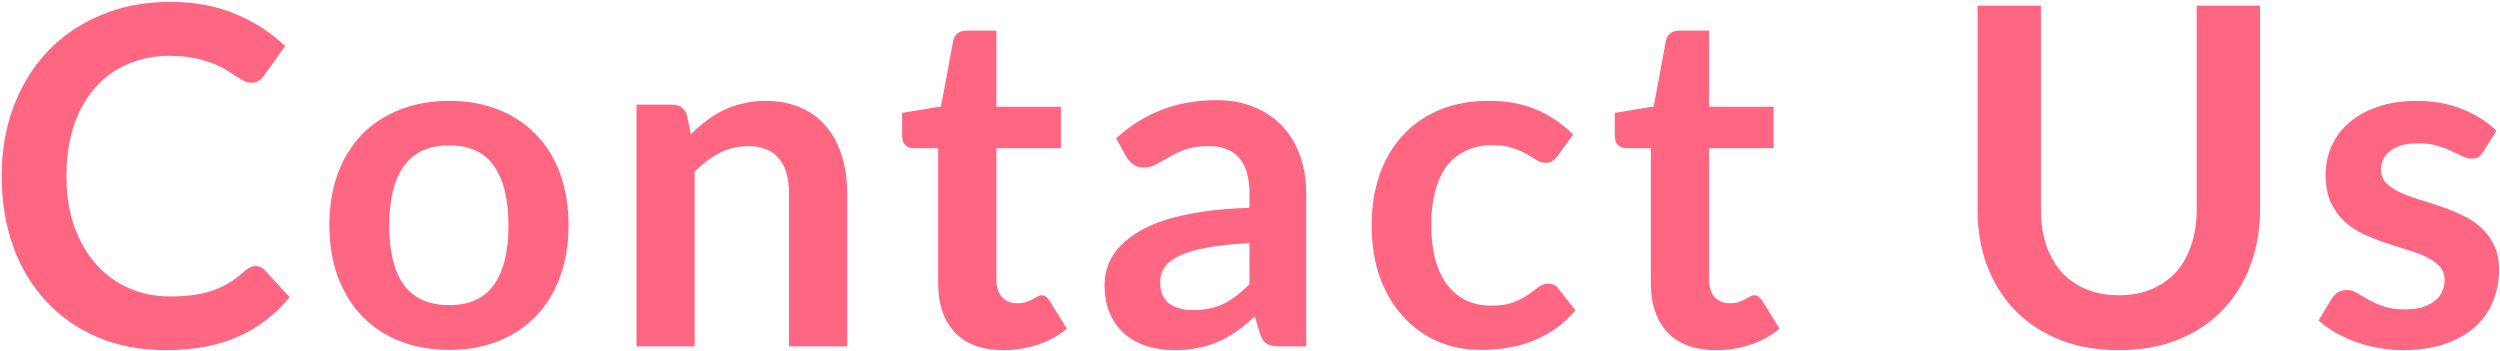
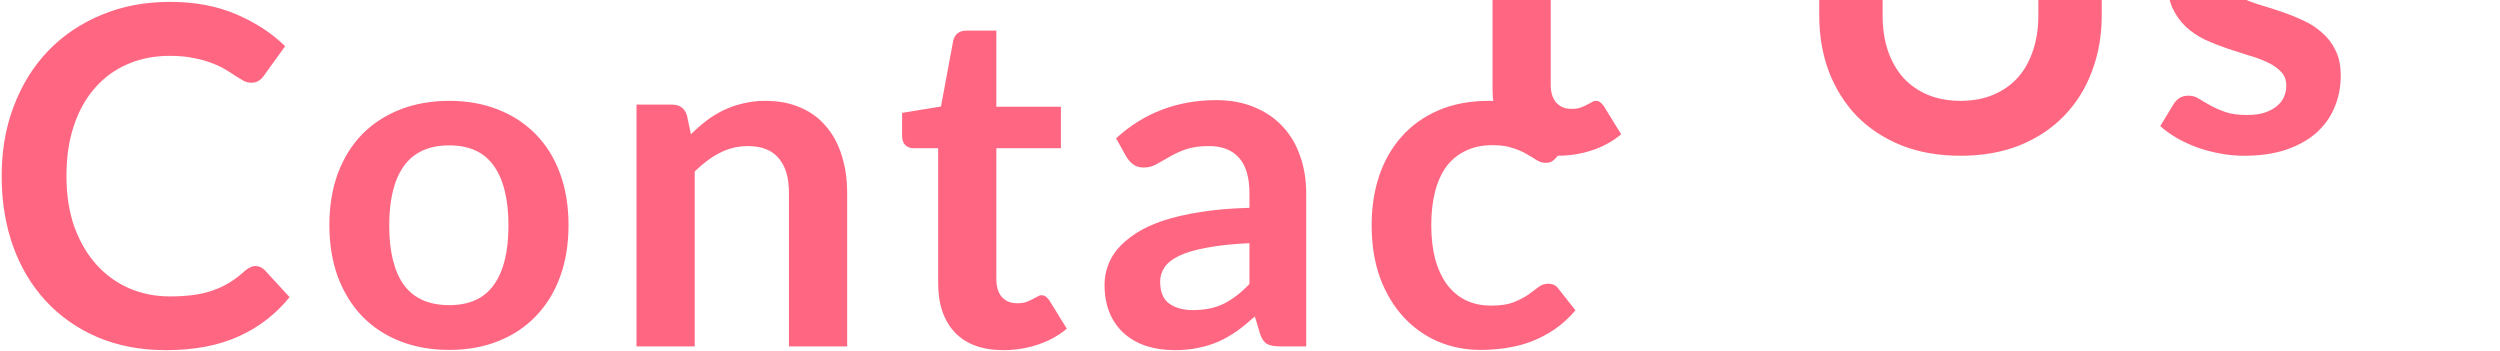
<svg xmlns="http://www.w3.org/2000/svg" fill="none" height="149" viewBox="0 0 1061 149" width="1061">
-   <path d="m108.408 112.9c1.466 0 2.766.567 3.9 1.7l10.6 11.5c-5.867 7.267-13.1 12.833-21.7 16.7-8.534 3.867-18.8 5.8-30.8 5.8-10.733 0-20.4-1.833-29-5.5-8.533-3.667-15.833-8.767-21.9-15.3s-10.733-14.333-14-23.4c-3.2-9.067-4.8-18.967-4.8-29.7 0-10.867 1.733-20.8 5.2-29.8 3.467-9.067 8.333-16.867 14.6-23.4 6.333-6.533 13.867-11.6 22.6-15.2 8.733-3.667 18.4-5.5 29-5.5 10.533 0 19.867 1.733 28 5.2 8.2 3.467 15.166 8 20.9 13.6l-9 12.5c-.534.8-1.234 1.5-2.1 2.1-.8.6-1.934.9-3.4.9-1 0-2.034-.267-3.1-.8-1.067-.6-2.234-1.3-3.5-2.1-1.267-.867-2.733-1.8-4.4-2.8s-3.6-1.9-5.8-2.7c-2.2-.867-4.767-1.567-7.7-2.1-2.867-.6-6.2-.9-10-.9-6.467 0-12.4 1.167-17.8 3.5-5.333 2.267-9.933 5.6-13.8 10-3.867 4.333-6.867 9.667-9 16-2.133 6.267-3.2 13.433-3.2 21.5 0 8.133 1.133 15.367 3.4 21.7 2.333 6.333 5.467 11.667 9.4 16s8.567 7.667 13.9 10c5.333 2.267 11.067 3.4 17.2 3.4 3.667 0 6.967-.2 9.9-.6 3-.4 5.733-1.033 8.2-1.9 2.533-.867 4.9-1.967 7.1-3.3 2.267-1.4 4.5-3.1 6.7-5.1.666-.6 1.366-1.067 2.1-1.4.733-.4 1.5-.6 2.3-.6zm82.278-70.1c7.6 0 14.5 1.233 20.7 3.7 6.267 2.467 11.6 5.967 16 10.5 4.467 4.533 7.9 10.067 10.3 16.6s3.6 13.833 3.6 21.9c0 8.133-1.2 15.467-3.6 22s-5.833 12.1-10.3 16.7c-4.4 4.6-9.733 8.133-16 10.6-6.2 2.467-13.1 3.7-20.7 3.7-7.667 0-14.633-1.233-20.9-3.7s-11.633-6-16.1-10.6c-4.4-4.6-7.833-10.167-10.3-16.7-2.4-6.533-3.6-13.867-3.6-22 0-8.067 1.2-15.367 3.6-21.9 2.467-6.533 5.9-12.067 10.3-16.6 4.467-4.533 9.833-8.033 16.1-10.5s13.233-3.7 20.9-3.7zm0 86.7c8.533 0 14.833-2.867 18.9-8.6 4.133-5.733 6.2-14.133 6.2-25.2 0-11.067-2.067-19.5-6.2-25.3-4.067-5.8-10.367-8.7-18.9-8.7-8.667 0-15.1 2.933-19.3 8.8-4.133 5.8-6.2 14.2-6.2 25.2s2.067 19.4 6.2 25.2c4.2 5.733 10.633 8.6 19.3 8.6zm102.544-72.5c2.066-2.067 4.233-3.967 6.5-5.7 2.333-1.8 4.766-3.3 7.3-4.5 2.6-1.267 5.366-2.233 8.3-2.9 2.933-.733 6.133-1.1 9.6-1.1 5.6 0 10.566.967 14.9 2.9 4.333 1.867 7.933 4.533 10.8 8 2.933 3.4 5.133 7.5 6.6 12.3 1.533 4.733 2.3 9.967 2.3 15.7v65.3h-24.7v-65.3c0-6.267-1.434-11.1-4.3-14.5-2.867-3.467-7.234-5.2-13.1-5.2-4.267 0-8.267.967-12 2.9-3.734 1.933-7.267 4.567-10.6 7.9v74.2h-24.7v-102.6h15.1c3.2 0 5.3 1.5 6.3 4.5zm132.623 91.6c-8.933 0-15.8-2.5-20.6-7.5-4.733-5.067-7.1-12.033-7.1-20.9v-57.3h-10.5c-1.333 0-2.467-.433-3.4-1.3s-1.4-2.167-1.4-3.9v-9.8l16.5-2.7 5.2-28c.333-1.333.967-2.367 1.9-3.1s2.133-1.1 3.6-1.1h12.8v32.3h27.4v17.6h-27.4v55.6c0 3.2.767 5.7 2.3 7.5 1.6 1.8 3.767 2.7 6.5 2.7 1.533 0 2.8-.167 3.8-.5 1.067-.4 1.967-.8 2.7-1.2.8-.4 1.5-.767 2.1-1.1.6-.4 1.2-.6 1.8-.6.733 0 1.333.2 1.8.6.467.333.967.867 1.5 1.6l7.4 12c-3.6 3-7.733 5.267-12.4 6.8s-9.5 2.3-14.5 2.3zm104.414-45.4c-7.133.333-13.133.967-18 1.9-4.866.867-8.766 2-11.7 3.4-2.933 1.4-5.033 3.033-6.3 4.9-1.266 1.867-1.9 3.9-1.9 6.1 0 4.333 1.267 7.433 3.8 9.3 2.6 1.867 5.967 2.8 10.1 2.8 5.067 0 9.434-.9 13.1-2.7 3.734-1.867 7.367-4.667 10.9-8.4zm-56.6-44.5c11.8-10.8 26-16.2 42.6-16.2 6 0 11.367 1 16.1 3 4.734 1.933 8.734 4.667 12 8.2 3.267 3.467 5.734 7.633 7.4 12.5 1.734 4.867 2.6 10.2 2.6 16v64.8h-11.2c-2.333 0-4.133-.333-5.4-1-1.266-.733-2.266-2.167-3-4.3l-2.2-7.4c-2.6 2.333-5.133 4.4-7.6 6.2-2.466 1.733-5.033 3.2-7.7 4.4-2.666 1.2-5.533 2.1-8.6 2.7-3 .667-6.333 1-10 1-4.333 0-8.333-.567-12-1.7-3.666-1.2-6.833-2.967-9.5-5.3-2.666-2.333-4.733-5.233-6.2-8.7-1.466-3.467-2.2-7.5-2.2-12.1 0-2.6.434-5.167 1.3-7.7.867-2.6 2.267-5.067 4.2-7.4 2-2.333 4.567-4.533 7.7-6.6 3.134-2.067 6.967-3.867 11.5-5.4 4.6-1.533 9.934-2.767 16-3.7 6.067-1 13-1.6 20.8-1.8v-6c0-6.867-1.466-11.933-4.4-15.2-2.933-3.333-7.166-5-12.7-5-4 0-7.333.467-10 1.4-2.6.933-4.9 2-6.9 3.2-2 1.133-3.833 2.167-5.5 3.1-1.6.933-3.4 1.4-5.4 1.4-1.733 0-3.2-.433-4.4-1.3-1.2-.933-2.166-2-2.9-3.2zm187.463 7.4c-.734.933-1.467 1.667-2.2 2.2-.667.533-1.667.8-3 .8-1.267 0-2.5-.367-3.7-1.1-1.2-.8-2.634-1.667-4.3-2.6-1.667-1-3.667-1.867-6-2.6-2.267-.8-5.1-1.2-8.5-1.2-4.334 0-8.134.8-11.4 2.4-3.267 1.533-6 3.767-8.2 6.7-2.134 2.933-3.734 6.5-4.8 10.7-1.067 4.133-1.6 8.833-1.6 14.1 0 5.467.566 10.333 1.7 14.6 1.2 4.267 2.9 7.867 5.1 10.8 2.2 2.867 4.866 5.067 8 6.6 3.133 1.467 6.666 2.2 10.6 2.2 3.933 0 7.1-.467 9.5-1.4 2.466-1 4.533-2.067 6.2-3.2 1.666-1.2 3.1-2.267 4.3-3.2 1.266-1 2.666-1.5 4.2-1.5 2 0 3.5.767 4.5 2.3l7.1 9c-2.734 3.2-5.7 5.9-8.9 8.1-3.2 2.133-6.534 3.867-10 5.2-3.4 1.267-6.934 2.167-10.6 2.7-3.6.533-7.2.8-10.8.8-6.334 0-12.3-1.167-17.9-3.5-5.6-2.4-10.5-5.867-14.7-10.4s-7.534-10.067-10-16.6c-2.4-6.6-3.6-14.1-3.6-22.5 0-7.533 1.066-14.5 3.2-20.9 2.2-6.467 5.4-12.033 9.6-16.7 4.2-4.733 9.4-8.433 15.6-11.1s13.333-4 21.4-4c7.666 0 14.366 1.233 20.1 3.7 5.8 2.467 11 6 15.6 10.6zm67.184 82.5c-8.933 0-15.8-2.5-20.6-7.5-4.733-5.067-7.1-12.033-7.1-20.9v-57.3h-10.5c-1.333 0-2.467-.433-3.4-1.3s-1.4-2.167-1.4-3.9v-9.8l16.5-2.7 5.2-28c.333-1.333.967-2.367 1.9-3.1s2.133-1.1 3.6-1.1h12.8v32.3h27.4v17.6h-27.4v55.6c0 3.2.767 5.7 2.3 7.5 1.6 1.8 3.767 2.7 6.5 2.7 1.533 0 2.8-.167 3.8-.5 1.067-.4 1.967-.8 2.7-1.2.8-.4 1.5-.767 2.1-1.1.6-.4 1.2-.6 1.8-.6.733 0 1.333.2 1.8.6.467.333.967.867 1.5 1.6l7.4 12c-3.6 3-7.733 5.267-12.4 6.8s-9.5 2.3-14.5 2.3zm170.947-23.3c5.2 0 9.833-.867 13.9-2.6 4.133-1.733 7.6-4.167 10.4-7.3s4.933-6.933 6.4-11.4c1.533-4.467 2.3-9.467 2.3-15v-86.6h26.9v86.6c0 8.6-1.4 16.567-4.2 23.9-2.733 7.267-6.7 13.567-11.9 18.9-5.133 5.267-11.4 9.4-18.8 12.4-7.4 2.933-15.733 4.4-25 4.4-9.333 0-17.7-1.467-25.1-4.4-7.4-3-13.7-7.133-18.9-12.4-5.133-5.333-9.1-11.633-11.9-18.9-2.733-7.333-4.1-15.3-4.1-23.9v-86.6h26.9v86.5c0 5.533.733 10.533 2.2 15 1.533 4.467 3.7 8.3 6.5 11.5 2.867 3.133 6.333 5.567 10.4 7.3 4.133 1.733 8.8 2.6 14 2.6zm154.639-60.9c-.67 1.067-1.37 1.833-2.1 2.3-.73.4-1.67.6-2.8.6-1.2 0-2.5-.333-3.9-1-1.33-.667-2.9-1.4-4.7-2.2-1.8-.867-3.87-1.633-6.2-2.3-2.27-.667-4.97-1-8.1-1-4.87 0-8.7 1.033-11.5 3.1-2.73 2.067-4.1 4.767-4.1 8.1 0 2.2.7 4.067 2.1 5.6 1.47 1.467 3.37 2.767 5.7 3.9 2.4 1.133 5.1 2.167 8.1 3.1 3 .867 6.03 1.833 9.1 2.9 3.13 1.067 6.2 2.3 9.2 3.7 3 1.333 5.67 3.067 8 5.2 2.4 2.067 4.3 4.567 5.7 7.5 1.47 2.933 2.2 6.467 2.2 10.6 0 4.933-.9 9.5-2.7 13.7-1.73 4.133-4.33 7.733-7.8 10.8-3.47 3-7.77 5.367-12.9 7.1-5.07 1.667-10.93 2.5-17.6 2.5-3.53 0-7-.333-10.4-1-3.33-.6-6.57-1.467-9.698-2.6-3.067-1.133-5.934-2.467-8.6-4-2.6-1.533-4.9-3.2-6.9-5l5.7-9.4c.733-1.133 1.6-2 2.6-2.6s2.266-.9 3.8-.9c1.533 0 2.966.433 4.298 1.3 1.4.867 3 1.8 4.8 2.8s3.9 1.933 6.3 2.8c2.47.867 5.57 1.3 9.3 1.3 2.93 0 5.43-.333 7.5-1 2.13-.733 3.87-1.667 5.2-2.8 1.4-1.133 2.4-2.433 3-3.9.67-1.533 1-3.1 1-4.7 0-2.4-.73-4.367-2.2-5.9-1.4-1.533-3.3-2.867-5.7-4-2.33-1.133-5.03-2.133-8.1-3-3-.933-6.1-1.933-9.3-3-3.13-1.067-6.23-2.3-9.3-3.7-2.998-1.467-5.698-3.3-8.098-5.5-2.334-2.2-4.234-4.9-5.7-8.1-1.4-3.2-2.1-7.067-2.1-11.6 0-4.2.833-8.2 2.5-12 1.666-3.8 4.1-7.1 7.3-9.9 3.268-2.867 7.298-5.133 12.098-6.8 4.87-1.733 10.47-2.6 16.8-2.6 7.07 0 13.5 1.167 19.3 3.5s10.63 5.4 14.5 9.2z" fill="#ff6682" />
+   <path d="m108.408 112.9c1.466 0 2.766.567 3.9 1.7l10.6 11.5c-5.867 7.267-13.1 12.833-21.7 16.7-8.534 3.867-18.8 5.8-30.8 5.8-10.733 0-20.4-1.833-29-5.5-8.533-3.667-15.833-8.767-21.9-15.3s-10.733-14.333-14-23.4c-3.2-9.067-4.8-18.967-4.8-29.7 0-10.867 1.733-20.8 5.2-29.8 3.467-9.067 8.333-16.867 14.6-23.4 6.333-6.533 13.867-11.6 22.6-15.2 8.733-3.667 18.4-5.5 29-5.5 10.533 0 19.867 1.733 28 5.2 8.2 3.467 15.166 8 20.9 13.6l-9 12.5c-.534.8-1.234 1.5-2.1 2.1-.8.6-1.934.9-3.4.9-1 0-2.034-.267-3.1-.8-1.067-.6-2.234-1.3-3.5-2.1-1.267-.867-2.733-1.8-4.4-2.8s-3.6-1.9-5.8-2.7c-2.2-.867-4.767-1.567-7.7-2.1-2.867-.6-6.2-.9-10-.9-6.467 0-12.4 1.167-17.8 3.5-5.333 2.267-9.933 5.6-13.8 10-3.867 4.333-6.867 9.667-9 16-2.133 6.267-3.2 13.433-3.2 21.5 0 8.133 1.133 15.367 3.4 21.7 2.333 6.333 5.467 11.667 9.4 16s8.567 7.667 13.9 10c5.333 2.267 11.067 3.4 17.2 3.4 3.667 0 6.967-.2 9.9-.6 3-.4 5.733-1.033 8.2-1.9 2.533-.867 4.9-1.967 7.1-3.3 2.267-1.4 4.5-3.1 6.7-5.1.666-.6 1.366-1.067 2.1-1.4.733-.4 1.5-.6 2.3-.6zm82.278-70.1c7.6 0 14.5 1.233 20.7 3.7 6.267 2.467 11.6 5.967 16 10.5 4.467 4.533 7.9 10.067 10.3 16.6s3.6 13.833 3.6 21.9c0 8.133-1.2 15.467-3.6 22s-5.833 12.1-10.3 16.7c-4.4 4.6-9.733 8.133-16 10.6-6.2 2.467-13.1 3.7-20.7 3.7-7.667 0-14.633-1.233-20.9-3.7s-11.633-6-16.1-10.6c-4.4-4.6-7.833-10.167-10.3-16.7-2.4-6.533-3.6-13.867-3.6-22 0-8.067 1.2-15.367 3.6-21.9 2.467-6.533 5.9-12.067 10.3-16.6 4.467-4.533 9.833-8.033 16.1-10.5s13.233-3.7 20.9-3.7zm0 86.7c8.533 0 14.833-2.867 18.9-8.6 4.133-5.733 6.2-14.133 6.2-25.2 0-11.067-2.067-19.5-6.2-25.3-4.067-5.8-10.367-8.7-18.9-8.7-8.667 0-15.1 2.933-19.3 8.8-4.133 5.8-6.2 14.2-6.2 25.2s2.067 19.4 6.2 25.2c4.2 5.733 10.633 8.6 19.3 8.6zm102.544-72.5c2.066-2.067 4.233-3.967 6.5-5.7 2.333-1.8 4.766-3.3 7.3-4.5 2.6-1.267 5.366-2.233 8.3-2.9 2.933-.733 6.133-1.1 9.6-1.1 5.6 0 10.566.967 14.9 2.9 4.333 1.867 7.933 4.533 10.8 8 2.933 3.4 5.133 7.5 6.6 12.3 1.533 4.733 2.3 9.967 2.3 15.7v65.3h-24.7v-65.3c0-6.267-1.434-11.1-4.3-14.5-2.867-3.467-7.234-5.2-13.1-5.2-4.267 0-8.267.967-12 2.9-3.734 1.933-7.267 4.567-10.6 7.9v74.2h-24.7v-102.6h15.1c3.2 0 5.3 1.5 6.3 4.5zm132.623 91.6c-8.933 0-15.8-2.5-20.6-7.5-4.733-5.067-7.1-12.033-7.1-20.9v-57.3h-10.5c-1.333 0-2.467-.433-3.4-1.3s-1.4-2.167-1.4-3.9v-9.8l16.5-2.7 5.2-28c.333-1.333.967-2.367 1.9-3.1s2.133-1.1 3.6-1.1h12.8v32.3h27.4v17.6h-27.4v55.6c0 3.2.767 5.7 2.3 7.5 1.6 1.8 3.767 2.7 6.5 2.7 1.533 0 2.8-.167 3.8-.5 1.067-.4 1.967-.8 2.7-1.2.8-.4 1.5-.767 2.1-1.1.6-.4 1.2-.6 1.8-.6.733 0 1.333.2 1.8.6.467.333.967.867 1.5 1.6l7.4 12c-3.6 3-7.733 5.267-12.4 6.8s-9.5 2.3-14.5 2.3zm104.414-45.4c-7.133.333-13.133.967-18 1.9-4.866.867-8.766 2-11.7 3.4-2.933 1.4-5.033 3.033-6.3 4.9-1.266 1.867-1.9 3.9-1.9 6.1 0 4.333 1.267 7.433 3.8 9.3 2.6 1.867 5.967 2.8 10.1 2.8 5.067 0 9.434-.9 13.1-2.7 3.734-1.867 7.367-4.667 10.9-8.4zm-56.6-44.5c11.8-10.8 26-16.2 42.6-16.2 6 0 11.367 1 16.1 3 4.734 1.933 8.734 4.667 12 8.2 3.267 3.467 5.734 7.633 7.4 12.5 1.734 4.867 2.6 10.2 2.6 16v64.8h-11.2c-2.333 0-4.133-.333-5.4-1-1.266-.733-2.266-2.167-3-4.3l-2.2-7.4c-2.6 2.333-5.133 4.4-7.6 6.2-2.466 1.733-5.033 3.2-7.7 4.4-2.666 1.2-5.533 2.1-8.6 2.7-3 .667-6.333 1-10 1-4.333 0-8.333-.567-12-1.7-3.666-1.2-6.833-2.967-9.5-5.3-2.666-2.333-4.733-5.233-6.2-8.7-1.466-3.467-2.2-7.5-2.2-12.1 0-2.6.434-5.167 1.3-7.7.867-2.6 2.267-5.067 4.2-7.4 2-2.333 4.567-4.533 7.7-6.6 3.134-2.067 6.967-3.867 11.5-5.4 4.6-1.533 9.934-2.767 16-3.7 6.067-1 13-1.6 20.8-1.8v-6c0-6.867-1.466-11.933-4.4-15.2-2.933-3.333-7.166-5-12.7-5-4 0-7.333.467-10 1.4-2.6.933-4.9 2-6.9 3.2-2 1.133-3.833 2.167-5.5 3.1-1.6.933-3.4 1.4-5.4 1.4-1.733 0-3.2-.433-4.4-1.3-1.2-.933-2.166-2-2.9-3.2zm187.463 7.4c-.734.933-1.467 1.667-2.2 2.2-.667.533-1.667.8-3 .8-1.267 0-2.5-.367-3.7-1.1-1.2-.8-2.634-1.667-4.3-2.6-1.667-1-3.667-1.867-6-2.6-2.267-.8-5.1-1.2-8.5-1.2-4.334 0-8.134.8-11.4 2.4-3.267 1.533-6 3.767-8.2 6.7-2.134 2.933-3.734 6.5-4.8 10.7-1.067 4.133-1.6 8.833-1.6 14.1 0 5.467.566 10.333 1.7 14.6 1.2 4.267 2.9 7.867 5.1 10.8 2.2 2.867 4.866 5.067 8 6.6 3.133 1.467 6.666 2.2 10.6 2.2 3.933 0 7.1-.467 9.5-1.4 2.466-1 4.533-2.067 6.2-3.2 1.666-1.2 3.1-2.267 4.3-3.2 1.266-1 2.666-1.5 4.2-1.5 2 0 3.5.767 4.5 2.3l7.1 9c-2.734 3.2-5.7 5.9-8.9 8.1-3.2 2.133-6.534 3.867-10 5.2-3.4 1.267-6.934 2.167-10.6 2.7-3.6.533-7.2.8-10.8.8-6.334 0-12.3-1.167-17.9-3.5-5.6-2.4-10.5-5.867-14.7-10.4s-7.534-10.067-10-16.6c-2.4-6.6-3.6-14.1-3.6-22.5 0-7.533 1.066-14.5 3.2-20.9 2.2-6.467 5.4-12.033 9.6-16.7 4.2-4.733 9.4-8.433 15.6-11.1s13.333-4 21.4-4c7.666 0 14.366 1.233 20.1 3.7 5.8 2.467 11 6 15.6 10.6zc-8.933 0-15.8-2.5-20.6-7.5-4.733-5.067-7.1-12.033-7.1-20.9v-57.3h-10.5c-1.333 0-2.467-.433-3.4-1.3s-1.4-2.167-1.4-3.9v-9.8l16.5-2.7 5.2-28c.333-1.333.967-2.367 1.9-3.1s2.133-1.1 3.6-1.1h12.8v32.3h27.4v17.6h-27.4v55.6c0 3.2.767 5.7 2.3 7.5 1.6 1.8 3.767 2.7 6.5 2.7 1.533 0 2.8-.167 3.8-.5 1.067-.4 1.967-.8 2.7-1.2.8-.4 1.5-.767 2.1-1.1.6-.4 1.2-.6 1.8-.6.733 0 1.333.2 1.8.6.467.333.967.867 1.5 1.6l7.4 12c-3.6 3-7.733 5.267-12.4 6.8s-9.5 2.3-14.5 2.3zm170.947-23.3c5.2 0 9.833-.867 13.9-2.6 4.133-1.733 7.6-4.167 10.4-7.3s4.933-6.933 6.4-11.4c1.533-4.467 2.3-9.467 2.3-15v-86.6h26.9v86.6c0 8.6-1.4 16.567-4.2 23.9-2.733 7.267-6.7 13.567-11.9 18.9-5.133 5.267-11.4 9.4-18.8 12.4-7.4 2.933-15.733 4.4-25 4.4-9.333 0-17.7-1.467-25.1-4.4-7.4-3-13.7-7.133-18.9-12.4-5.133-5.333-9.1-11.633-11.9-18.9-2.733-7.333-4.1-15.3-4.1-23.9v-86.6h26.9v86.5c0 5.533.733 10.533 2.2 15 1.533 4.467 3.7 8.3 6.5 11.5 2.867 3.133 6.333 5.567 10.4 7.3 4.133 1.733 8.8 2.6 14 2.6zm154.639-60.9c-.67 1.067-1.37 1.833-2.1 2.3-.73.4-1.67.6-2.8.6-1.2 0-2.5-.333-3.9-1-1.33-.667-2.9-1.4-4.7-2.2-1.8-.867-3.87-1.633-6.2-2.3-2.27-.667-4.97-1-8.1-1-4.87 0-8.7 1.033-11.5 3.1-2.73 2.067-4.1 4.767-4.1 8.1 0 2.2.7 4.067 2.1 5.6 1.47 1.467 3.37 2.767 5.7 3.9 2.4 1.133 5.1 2.167 8.1 3.1 3 .867 6.03 1.833 9.1 2.9 3.13 1.067 6.2 2.3 9.2 3.7 3 1.333 5.67 3.067 8 5.2 2.4 2.067 4.3 4.567 5.7 7.5 1.47 2.933 2.2 6.467 2.2 10.6 0 4.933-.9 9.5-2.7 13.7-1.73 4.133-4.33 7.733-7.8 10.8-3.47 3-7.77 5.367-12.9 7.1-5.07 1.667-10.93 2.5-17.6 2.5-3.53 0-7-.333-10.4-1-3.33-.6-6.57-1.467-9.698-2.6-3.067-1.133-5.934-2.467-8.6-4-2.6-1.533-4.9-3.2-6.9-5l5.7-9.4c.733-1.133 1.6-2 2.6-2.6s2.266-.9 3.8-.9c1.533 0 2.966.433 4.298 1.3 1.4.867 3 1.8 4.8 2.8s3.9 1.933 6.3 2.8c2.47.867 5.57 1.3 9.3 1.3 2.93 0 5.43-.333 7.5-1 2.13-.733 3.87-1.667 5.2-2.8 1.4-1.133 2.4-2.433 3-3.9.67-1.533 1-3.1 1-4.7 0-2.4-.73-4.367-2.2-5.9-1.4-1.533-3.3-2.867-5.7-4-2.33-1.133-5.03-2.133-8.1-3-3-.933-6.1-1.933-9.3-3-3.13-1.067-6.23-2.3-9.3-3.7-2.998-1.467-5.698-3.3-8.098-5.5-2.334-2.2-4.234-4.9-5.7-8.1-1.4-3.2-2.1-7.067-2.1-11.6 0-4.2.833-8.2 2.5-12 1.666-3.8 4.1-7.1 7.3-9.9 3.268-2.867 7.298-5.133 12.098-6.8 4.87-1.733 10.47-2.6 16.8-2.6 7.07 0 13.5 1.167 19.3 3.5s10.63 5.4 14.5 9.2z" fill="#ff6682" />
</svg>